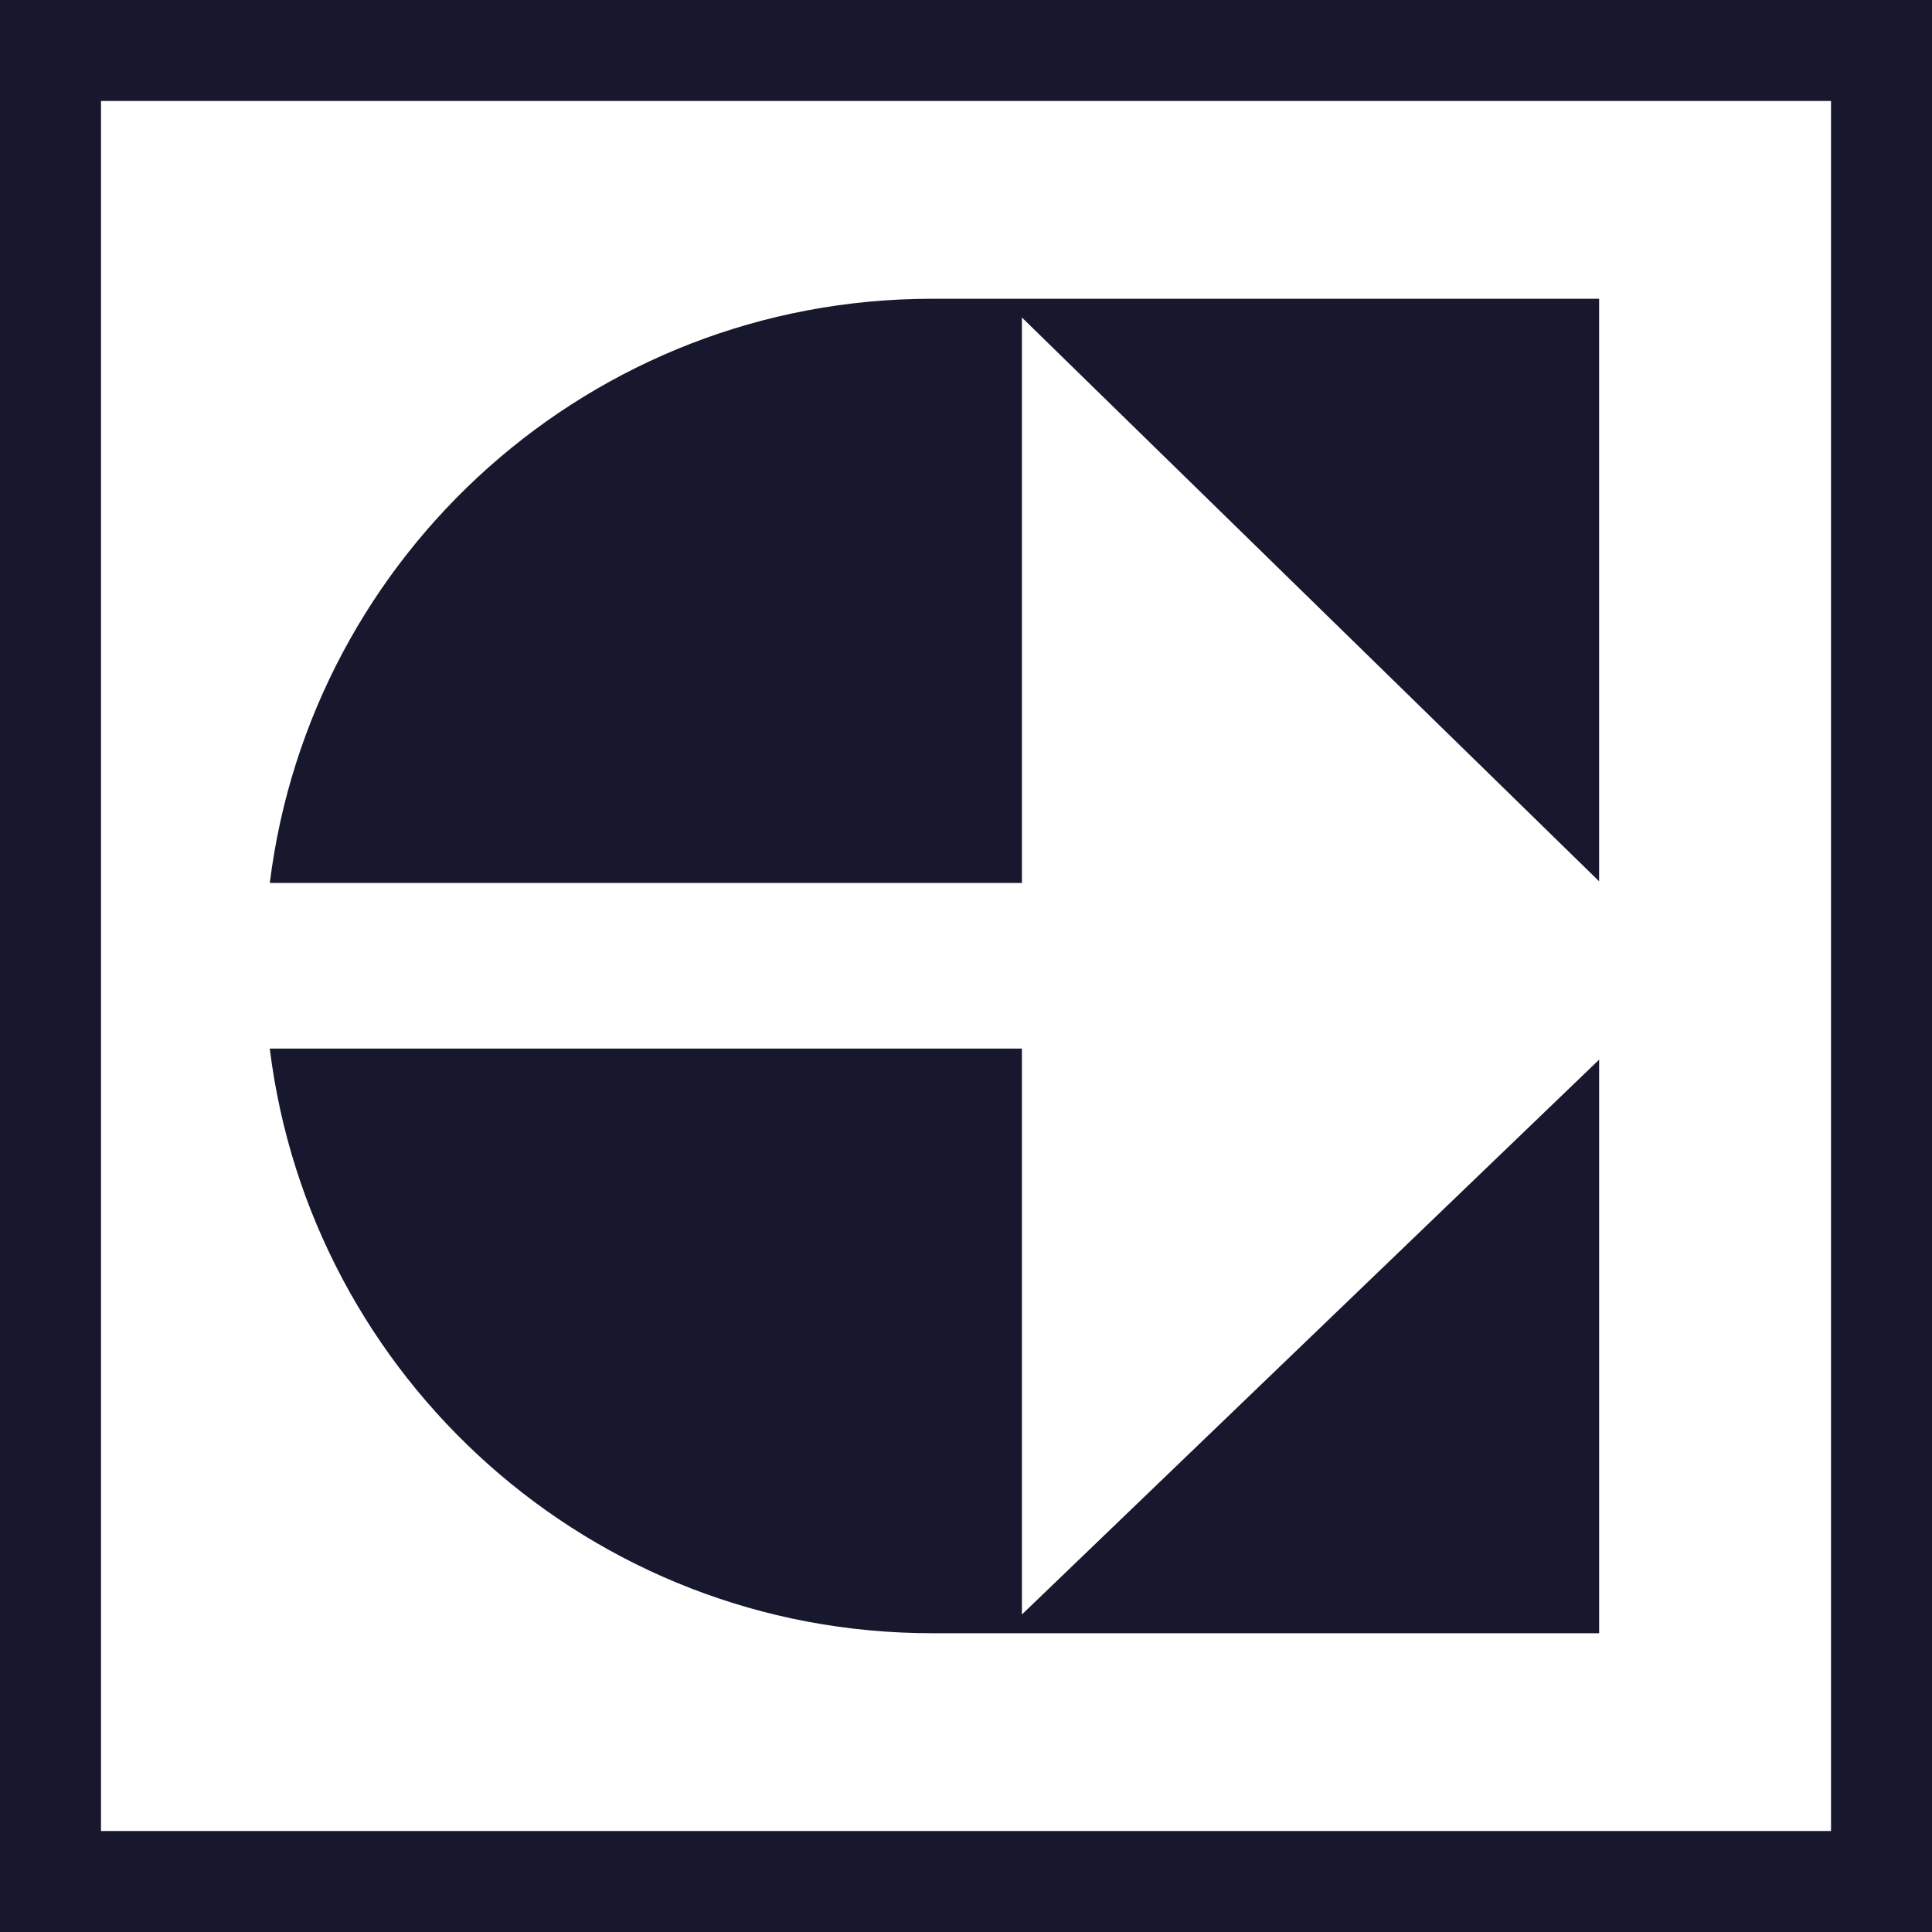
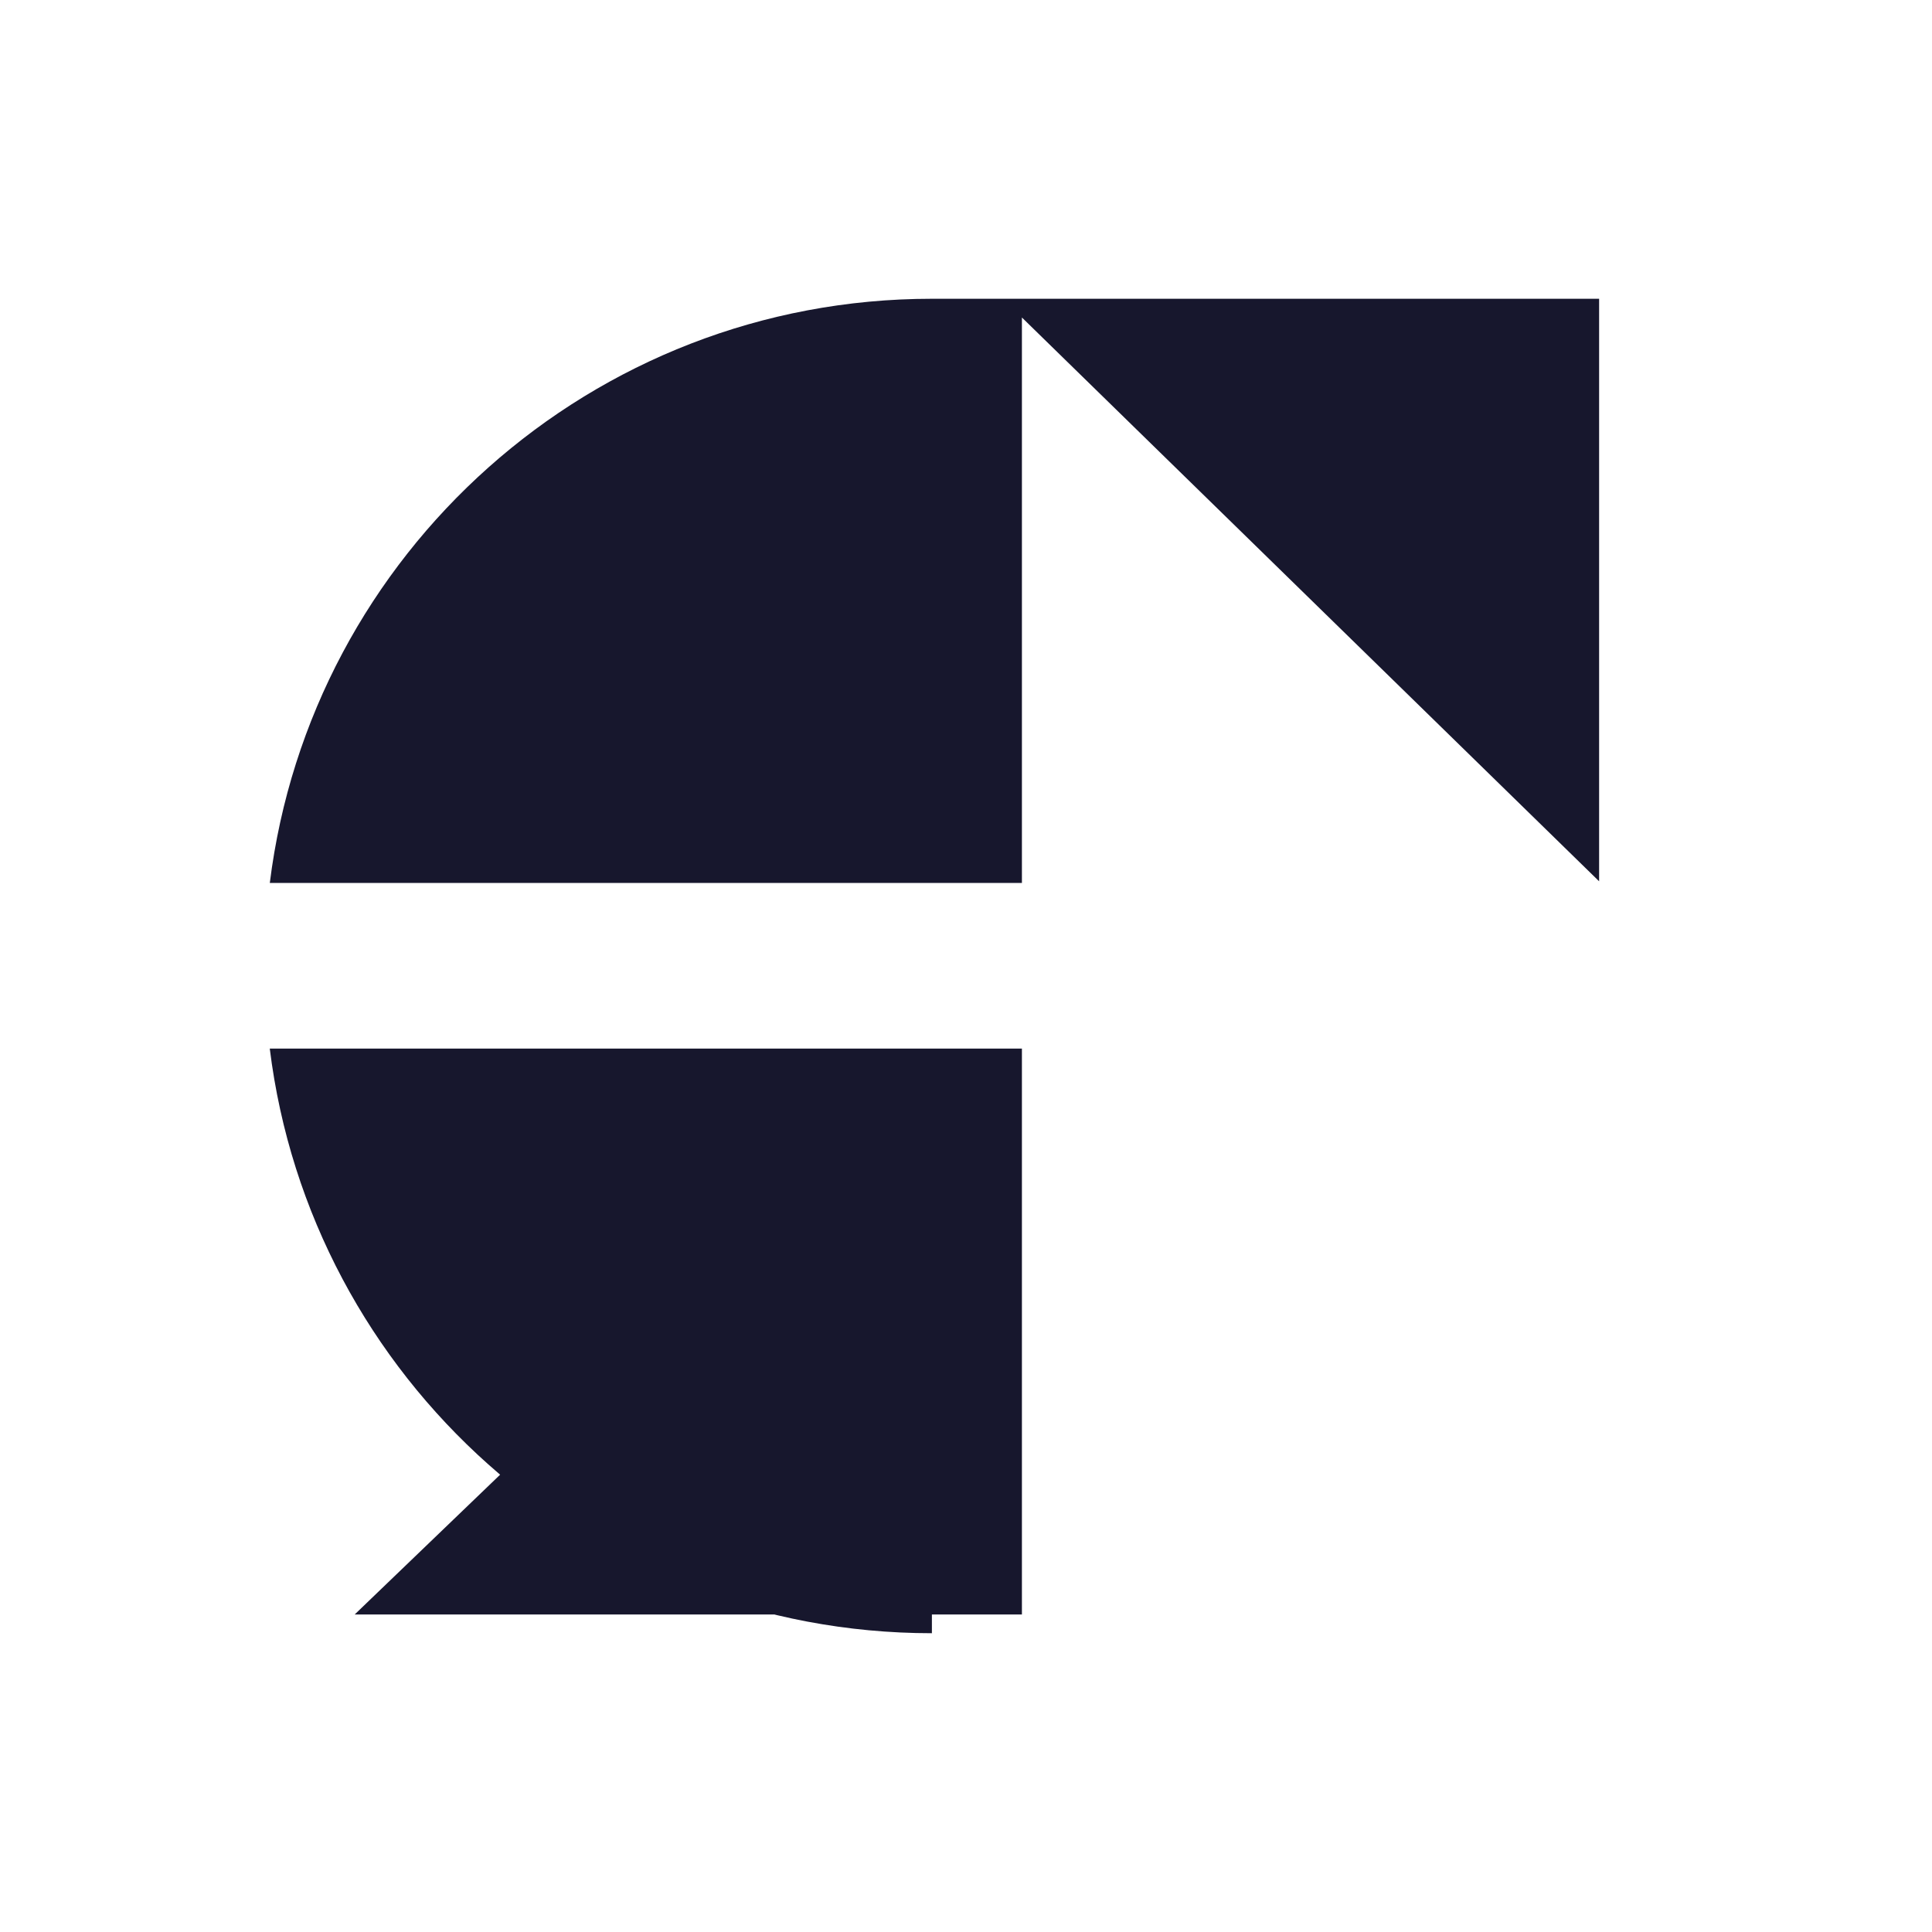
<svg xmlns="http://www.w3.org/2000/svg" id="Layer_1" data-name="Layer 1" viewBox="0 0 1000 1000">
  <defs>
    <style>
      .cls-1 {
        fill: #17172d;
      }
    </style>
  </defs>
-   <path class="cls-1" d="M0,0v1000h1000V0H0ZM947.73,947.73H52.27V52.26h895.47v895.47h0Z" />
  <g>
    <path class="cls-1" d="M528.94,457.02V164.34l298.76,291.82V154.64h-345.36c-176.18,0-321.54,131.93-342.69,302.38h389.29Z" />
-     <path class="cls-1" d="M528.94,835.65v-292.91H139.63c21.06,170.56,166.46,302.61,342.72,302.61h345.36v-296.88l-298.76,287.18h-.01Z" />
+     <path class="cls-1" d="M528.94,835.65v-292.91H139.63c21.06,170.56,166.46,302.61,342.72,302.61v-296.88l-298.76,287.18h-.01Z" />
  </g>
</svg>